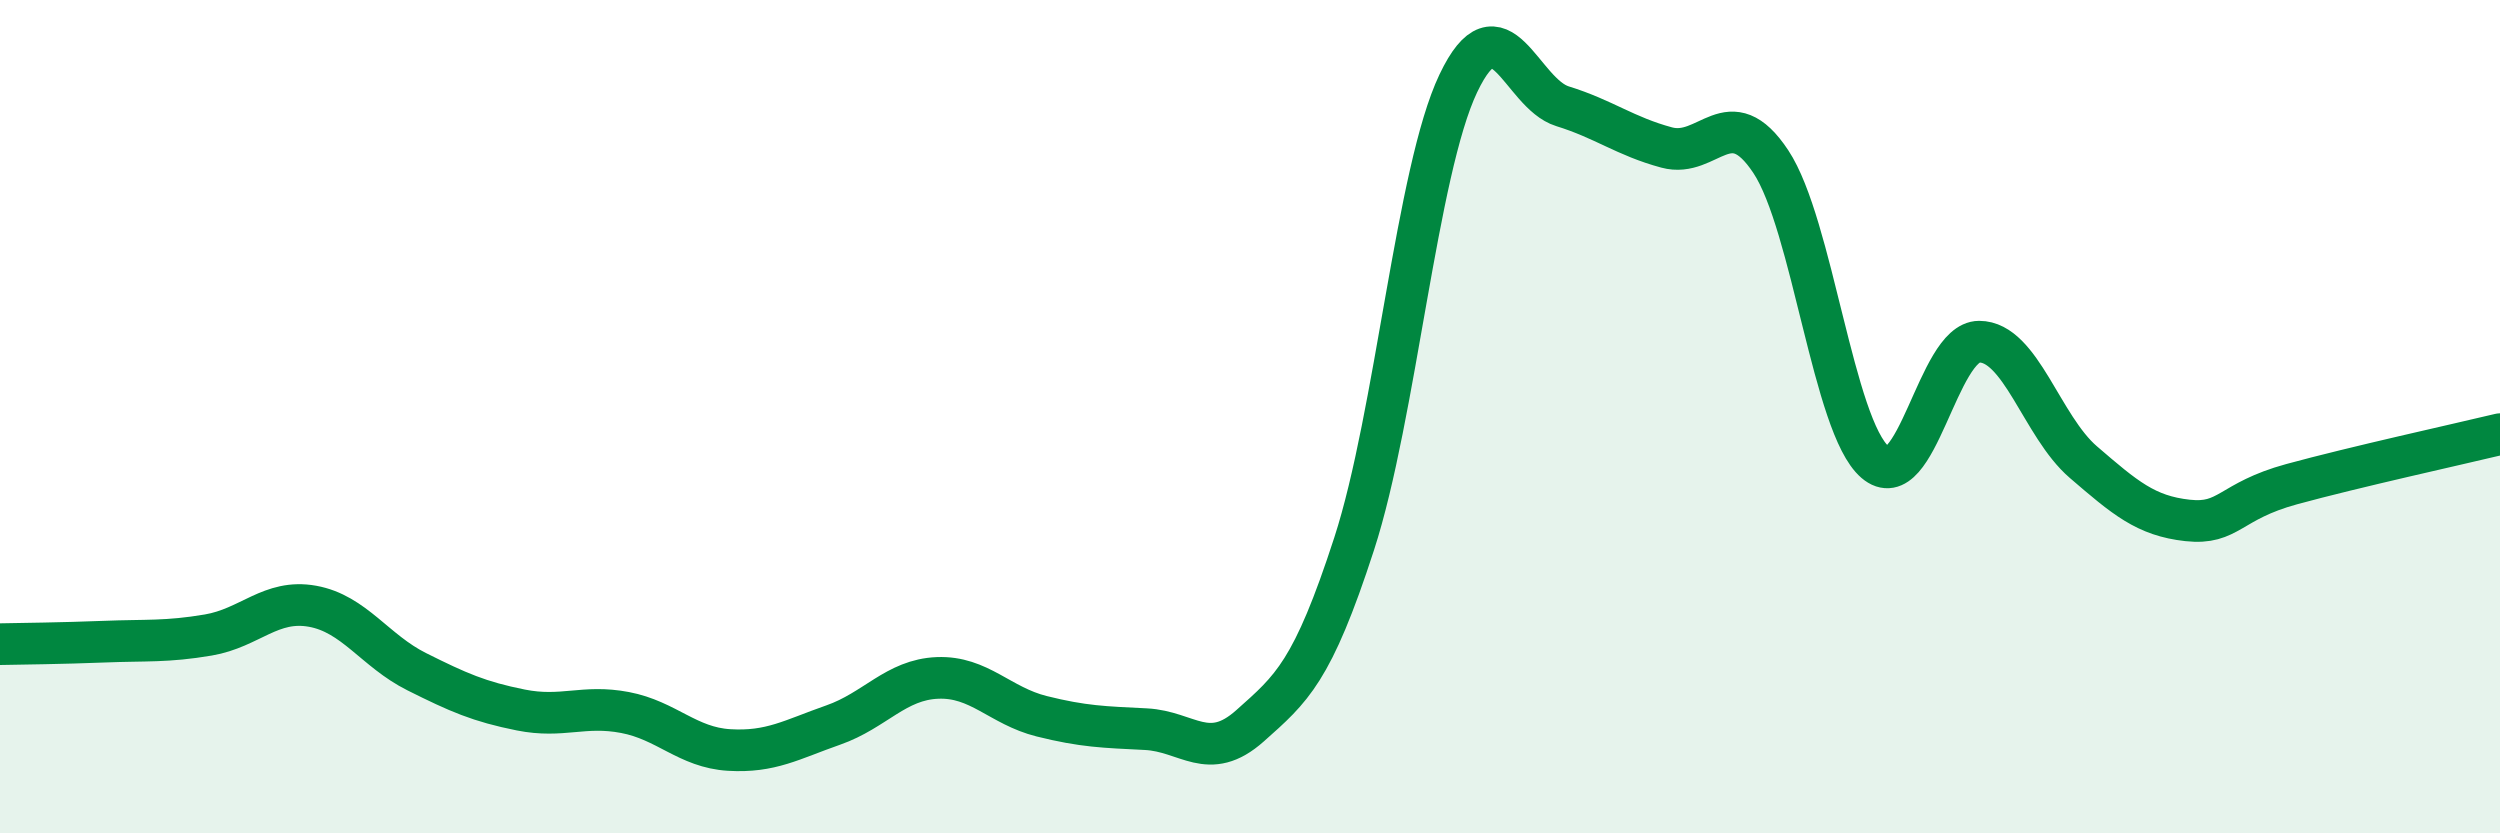
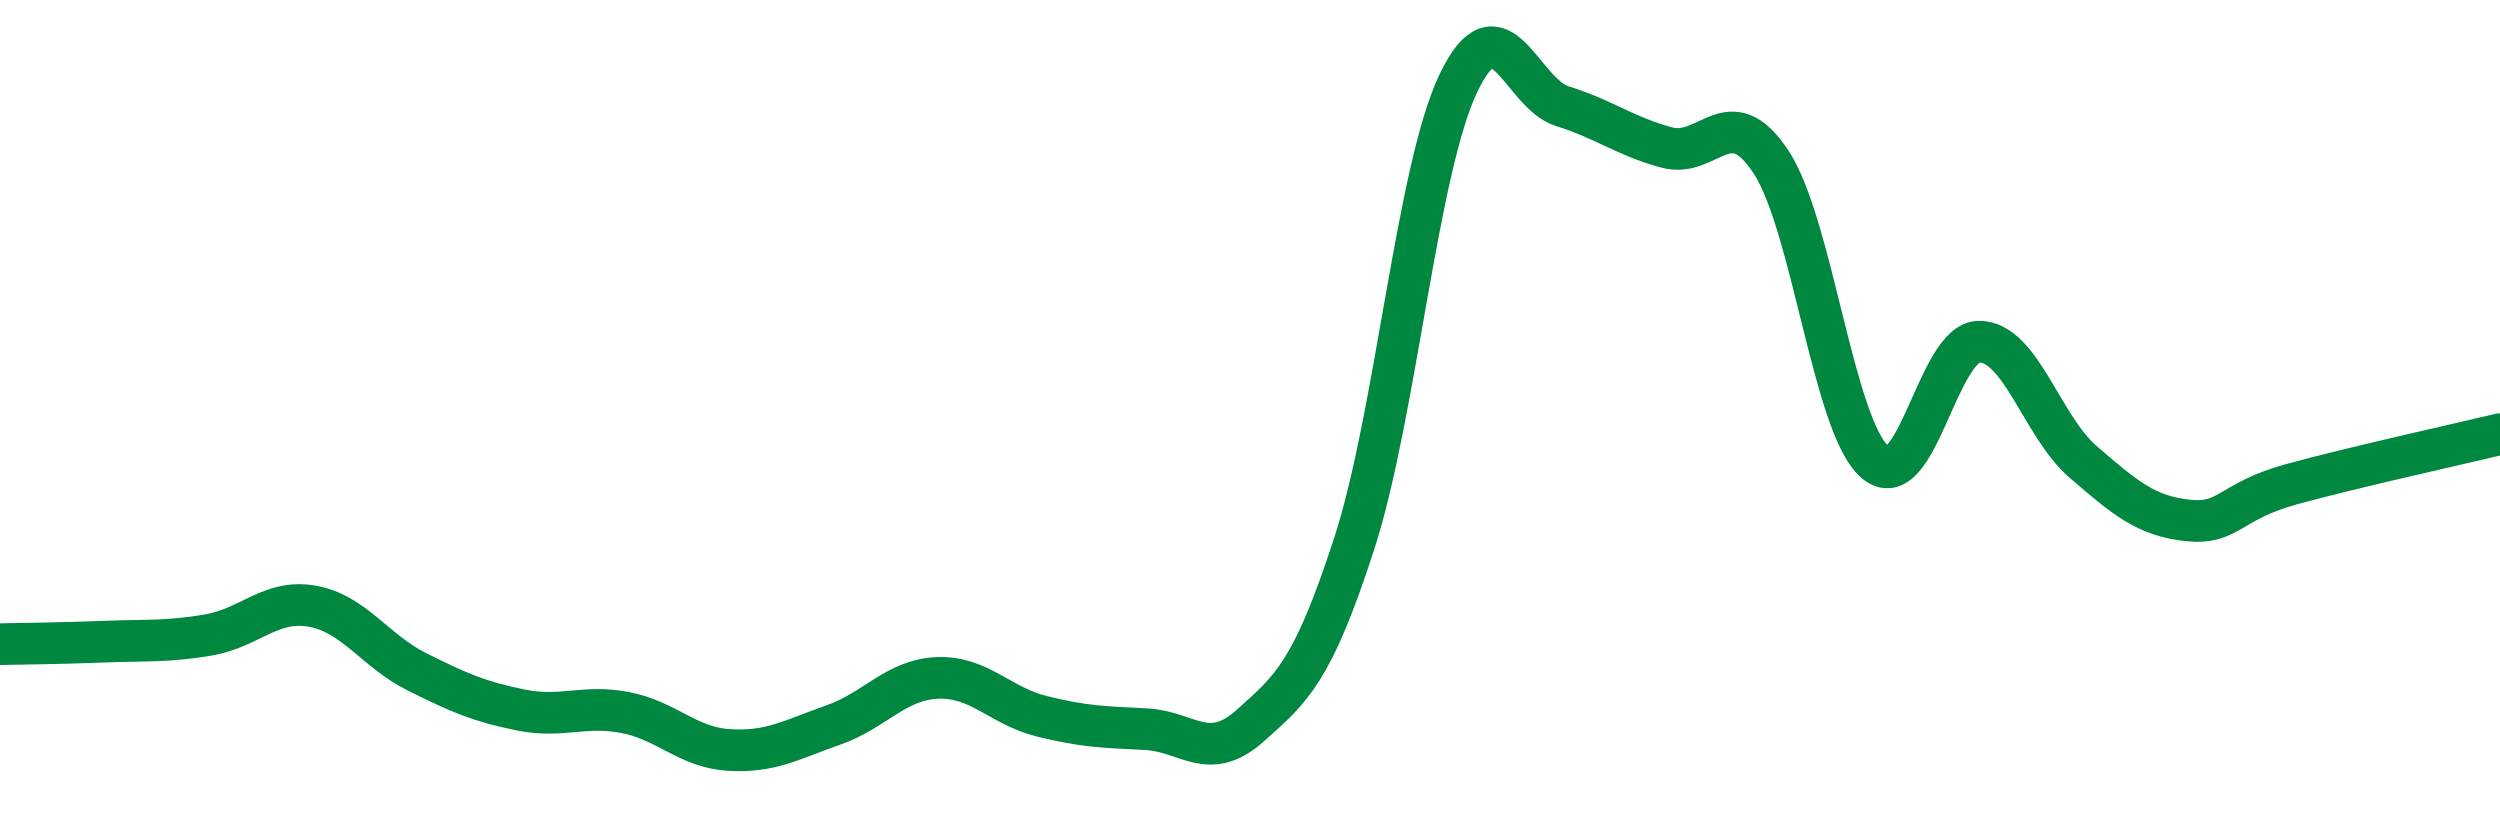
<svg xmlns="http://www.w3.org/2000/svg" width="60" height="20" viewBox="0 0 60 20">
-   <path d="M 0,15.46 C 0.5,15.45 1.5,15.44 2.5,15.4 C 3.5,15.36 4,15.41 5,15.24 C 6,15.07 6.5,14.37 7.5,14.55 C 8.5,14.73 9,15.62 10,16.12 C 11,16.62 11.5,16.84 12.5,17.04 C 13.5,17.24 14,16.91 15,17.1 C 16,17.29 16.5,17.94 17.5,18 C 18.5,18.06 19,17.75 20,17.4 C 21,17.05 21.5,16.31 22.5,16.27 C 23.5,16.23 24,16.94 25,17.19 C 26,17.44 26.5,17.45 27.5,17.5 C 28.5,17.55 29,18.31 30,17.42 C 31,16.53 31.5,16.13 32.5,13.05 C 33.5,9.97 34,4.1 35,2 C 36,-0.1 36.5,2.24 37.5,2.55 C 38.5,2.86 39,3.27 40,3.54 C 41,3.81 41.5,2.37 42.5,3.88 C 43.5,5.39 44,10.23 45,11.09 C 46,11.95 46.5,8.2 47.5,8.2 C 48.5,8.2 49,10.23 50,11.09 C 51,11.95 51.5,12.38 52.5,12.49 C 53.5,12.6 53.5,12.03 55,11.62 C 56.5,11.21 59,10.66 60,10.42L60 20L0 20Z" fill="#008740" opacity="0.1" stroke-linecap="round" stroke-linejoin="round" />
  <path d="M 0,15.46 C 0.5,15.45 1.5,15.44 2.5,15.4 C 3.5,15.36 4,15.41 5,15.24 C 6,15.07 6.5,14.37 7.5,14.55 C 8.5,14.73 9,15.62 10,16.12 C 11,16.62 11.5,16.84 12.5,17.04 C 13.5,17.24 14,16.91 15,17.1 C 16,17.29 16.5,17.94 17.5,18 C 18.5,18.06 19,17.75 20,17.4 C 21,17.05 21.5,16.31 22.5,16.27 C 23.5,16.23 24,16.94 25,17.19 C 26,17.44 26.5,17.45 27.5,17.5 C 28.5,17.55 29,18.31 30,17.42 C 31,16.53 31.5,16.13 32.5,13.05 C 33.5,9.97 34,4.1 35,2 C 36,-0.1 36.5,2.24 37.5,2.55 C 38.5,2.86 39,3.27 40,3.54 C 41,3.81 41.5,2.37 42.5,3.88 C 43.5,5.39 44,10.23 45,11.09 C 46,11.95 46.5,8.2 47.5,8.2 C 48.5,8.2 49,10.23 50,11.09 C 51,11.95 51.5,12.38 52.5,12.49 C 53.5,12.6 53.5,12.03 55,11.62 C 56.5,11.21 59,10.66 60,10.42" stroke="#008740" stroke-width="1" fill="none" stroke-linecap="round" stroke-linejoin="round" />
</svg>